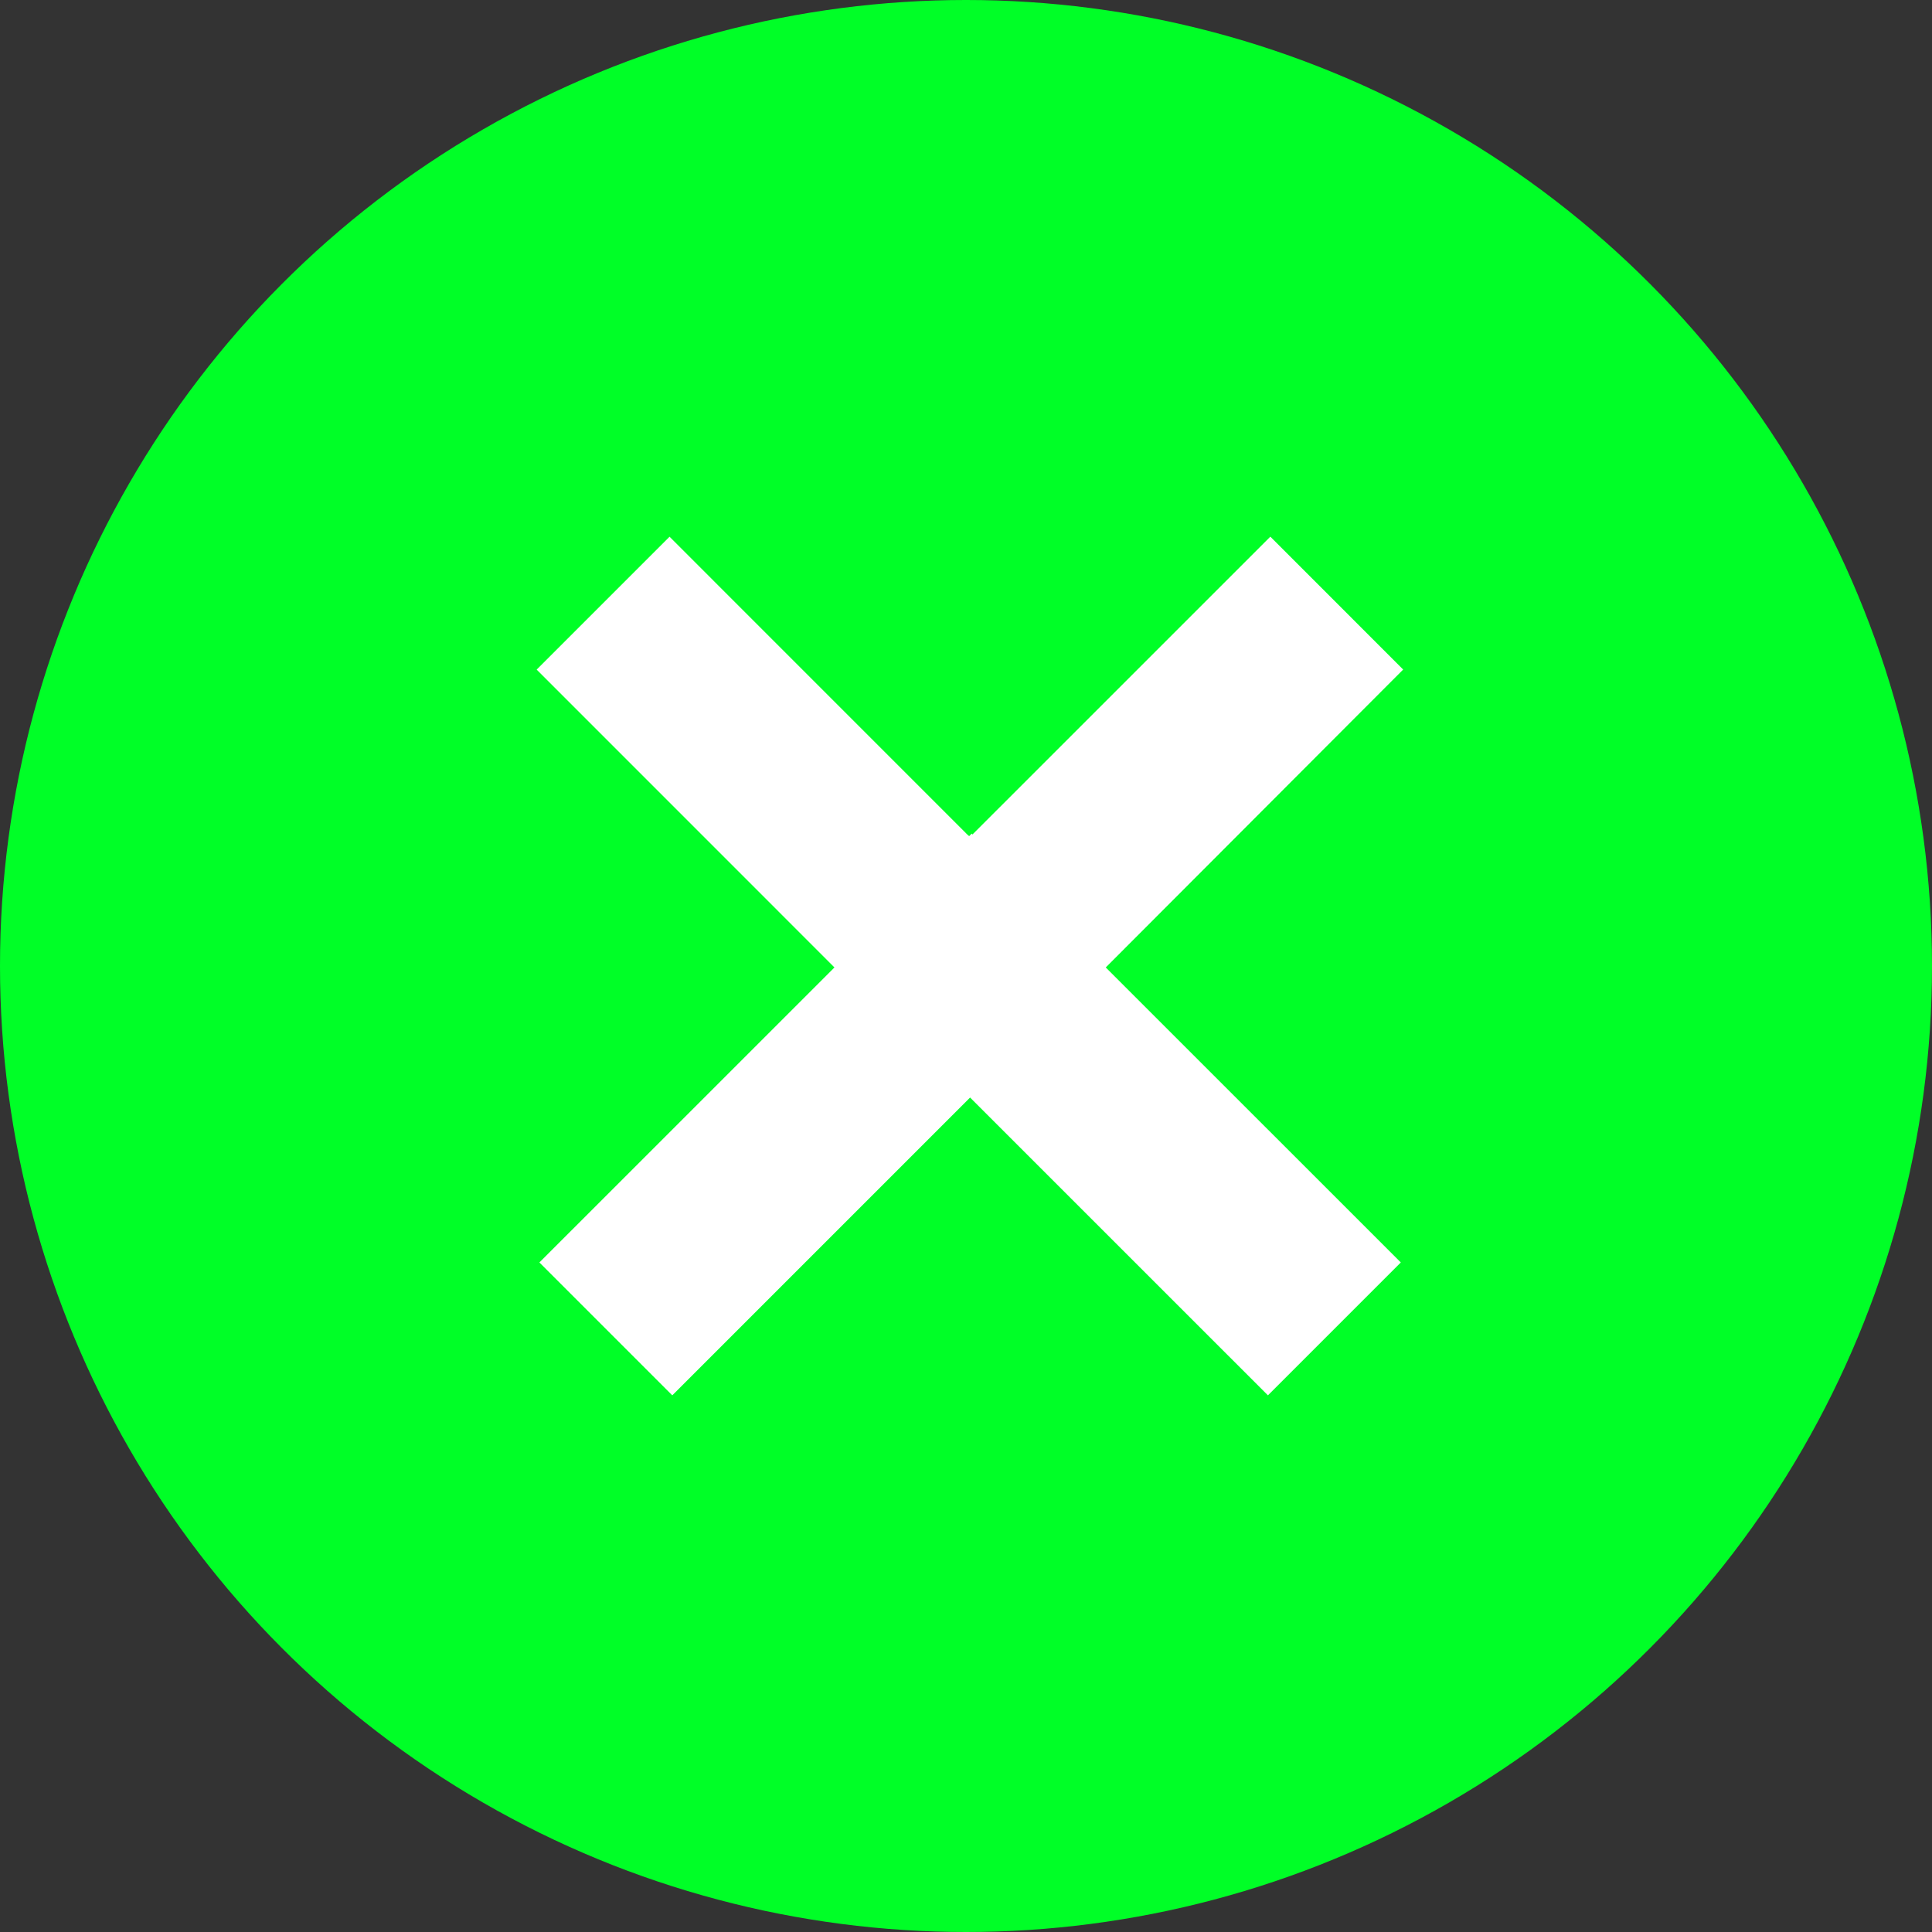
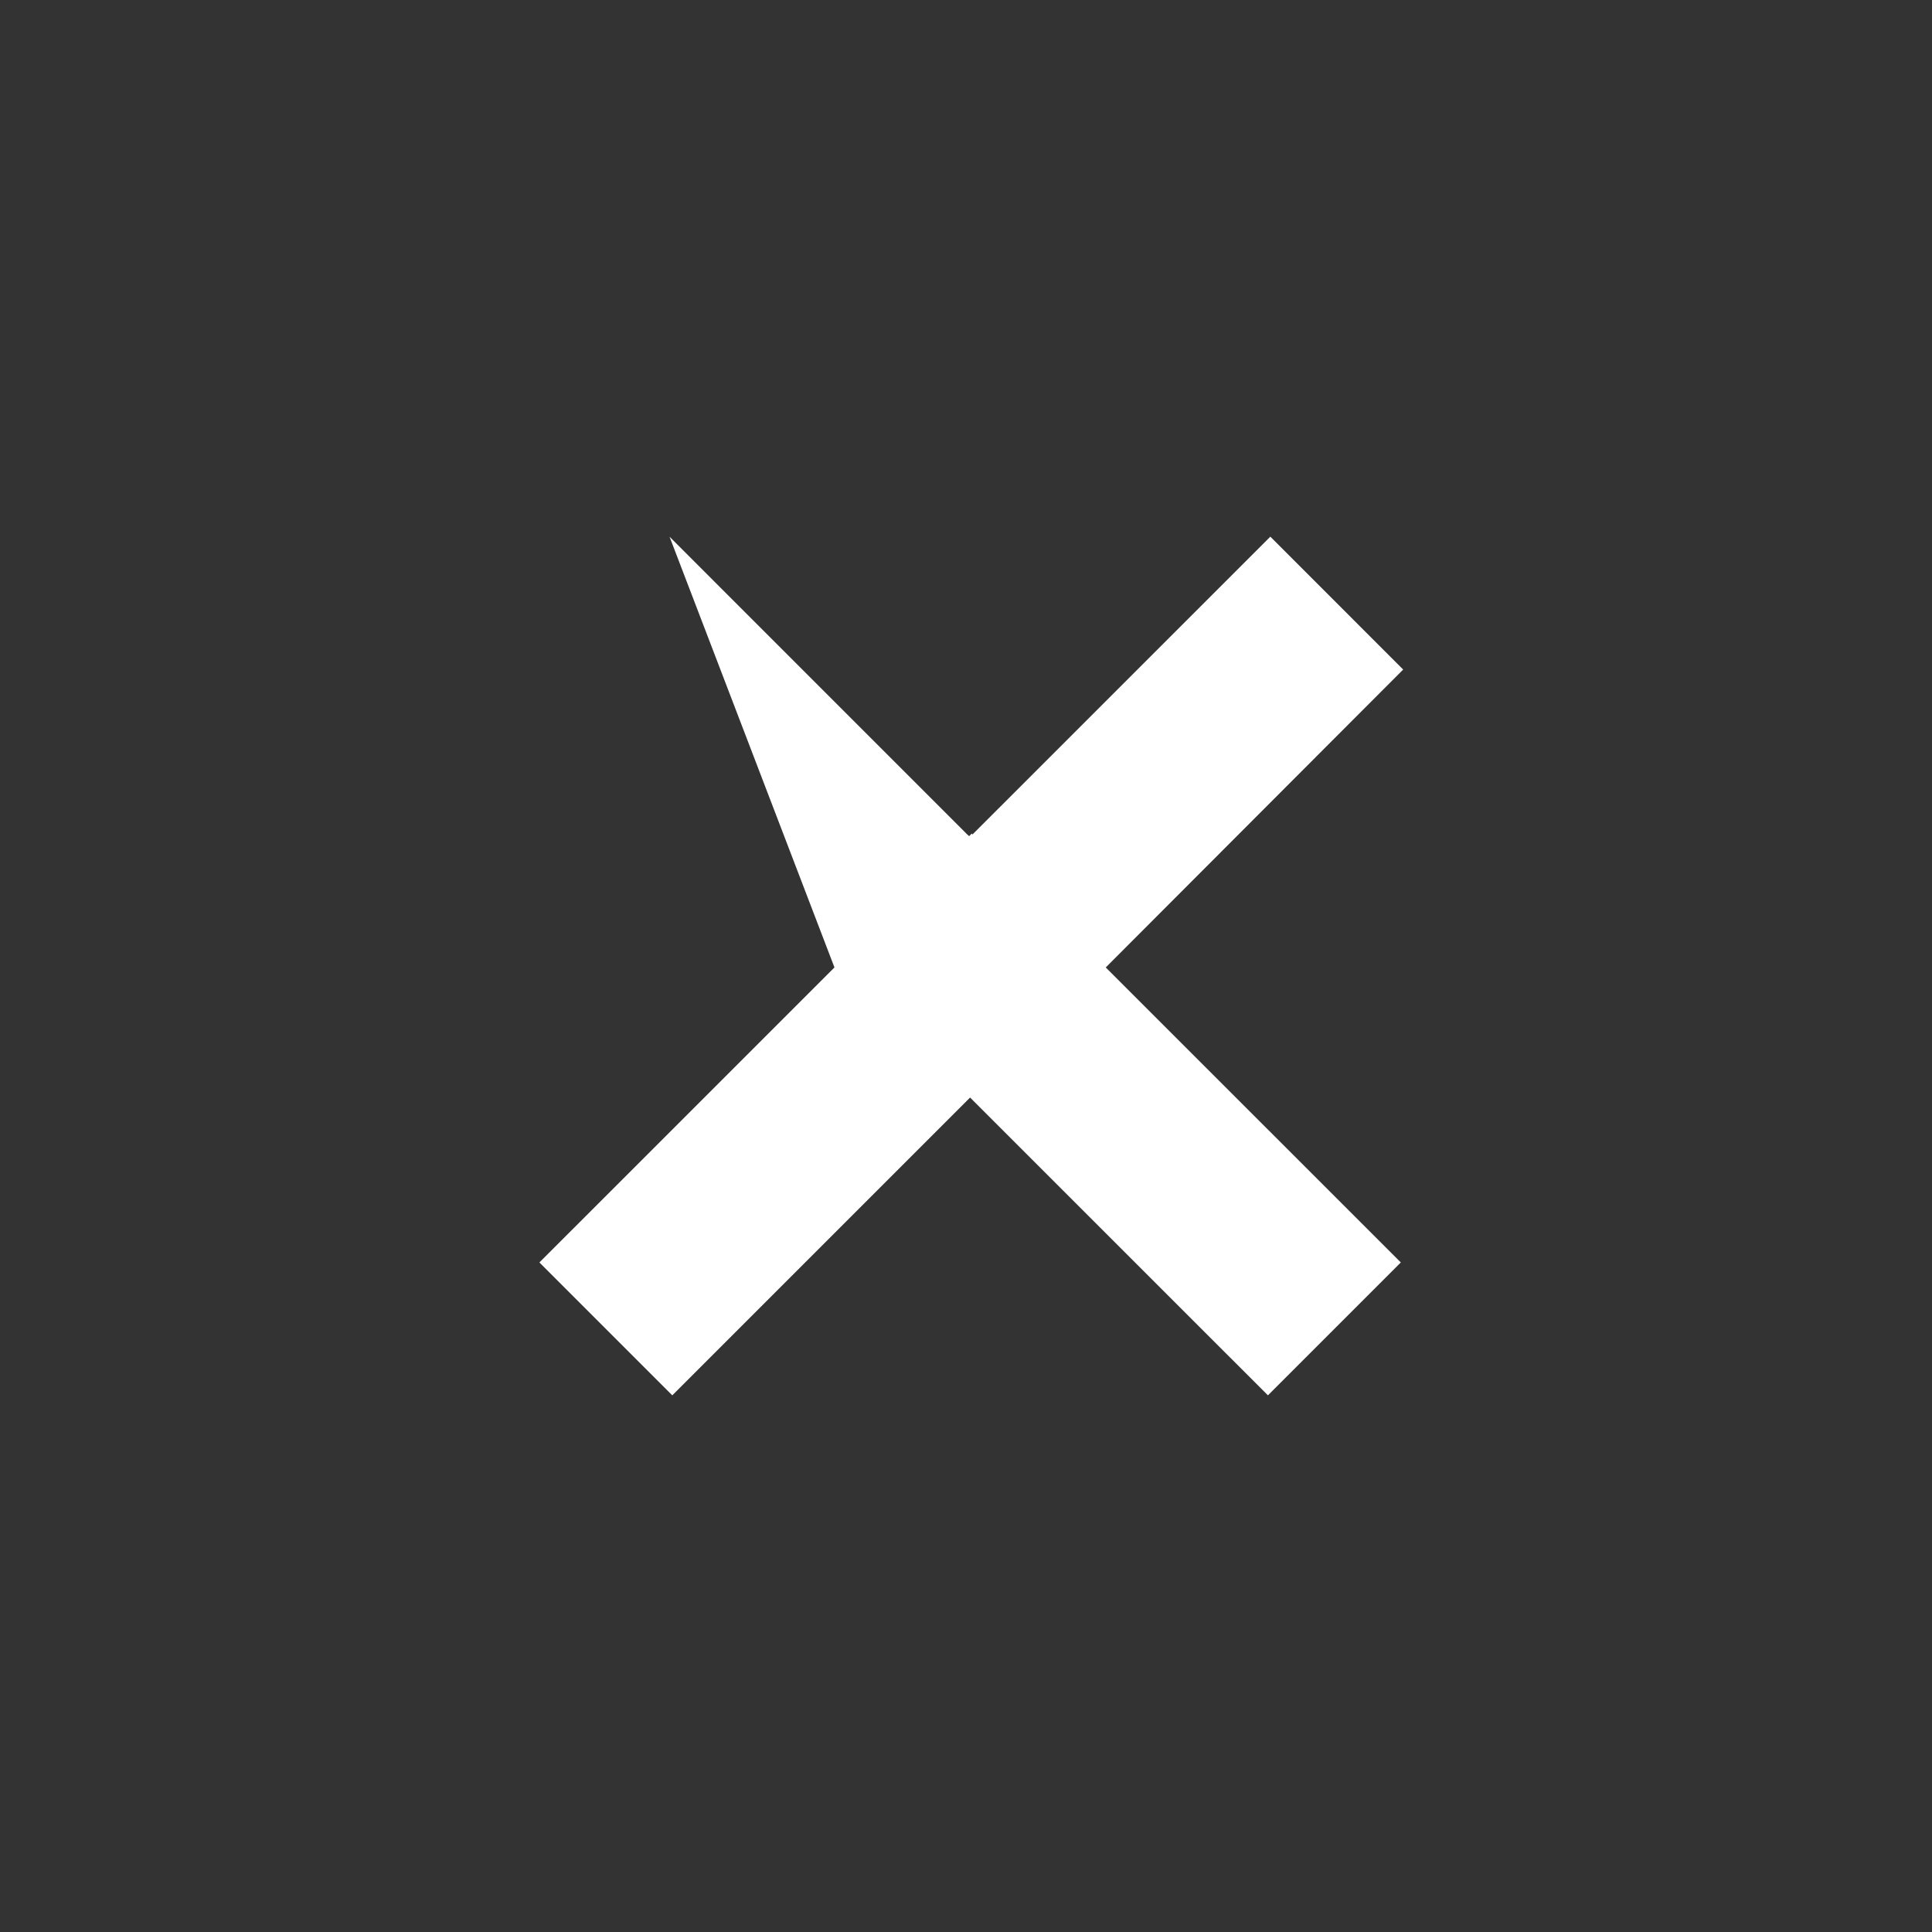
<svg xmlns="http://www.w3.org/2000/svg" width="36" height="36" viewBox="0 0 36 36" fill="none">
  <rect x="0" y="0" width="36" height="36" fill="#333333" stroke="none" />
-   <circle cx="18" cy="18" r="18" fill="#00ff27" />
-   <path d="M26.146 12.476L23.671 10L18.121 15.549L18.106 15.533L18.059 15.58L18.025 15.551L12.476 10.001L10 12.477L15.549 18.027L10.051 23.524L12.527 26L18.076 20.451L23.626 26L26.102 23.524L20.604 18.027L26.146 12.476Z" fill="white" />
+   <path d="M26.146 12.476L23.671 10L18.121 15.549L18.106 15.533L18.059 15.58L18.025 15.551L12.476 10.001L15.549 18.027L10.051 23.524L12.527 26L18.076 20.451L23.626 26L26.102 23.524L20.604 18.027L26.146 12.476Z" fill="white" />
</svg>